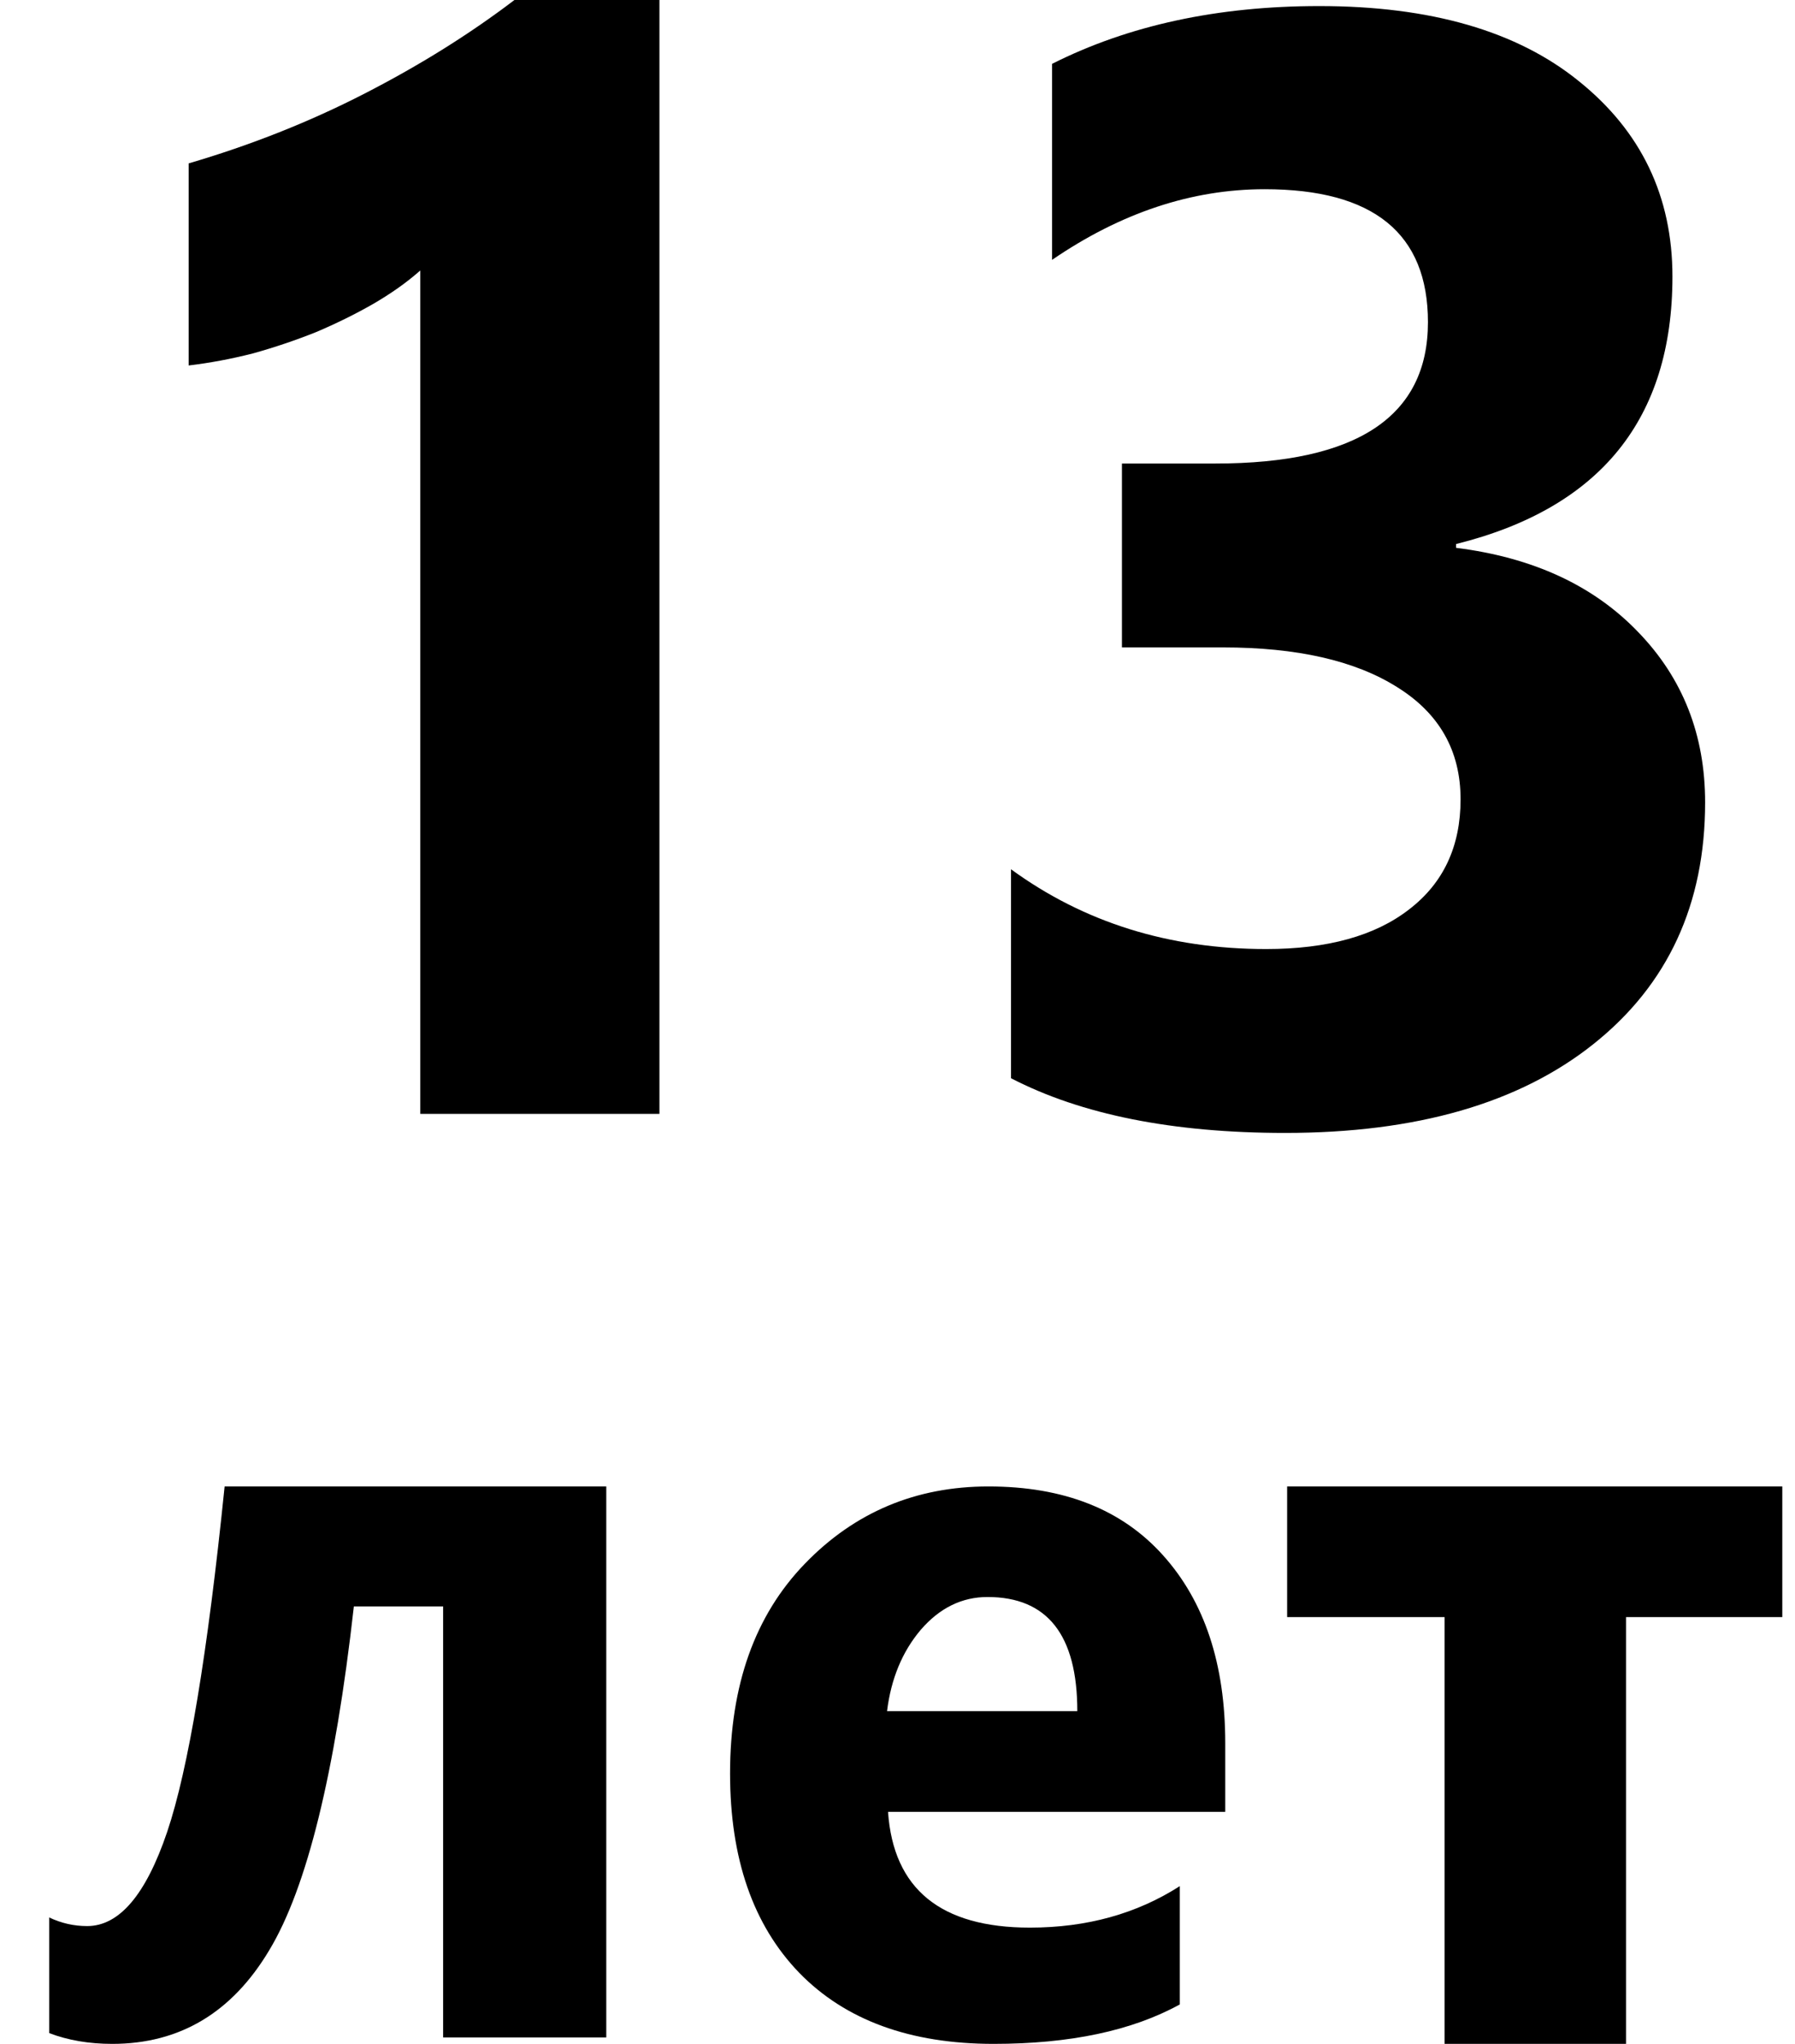
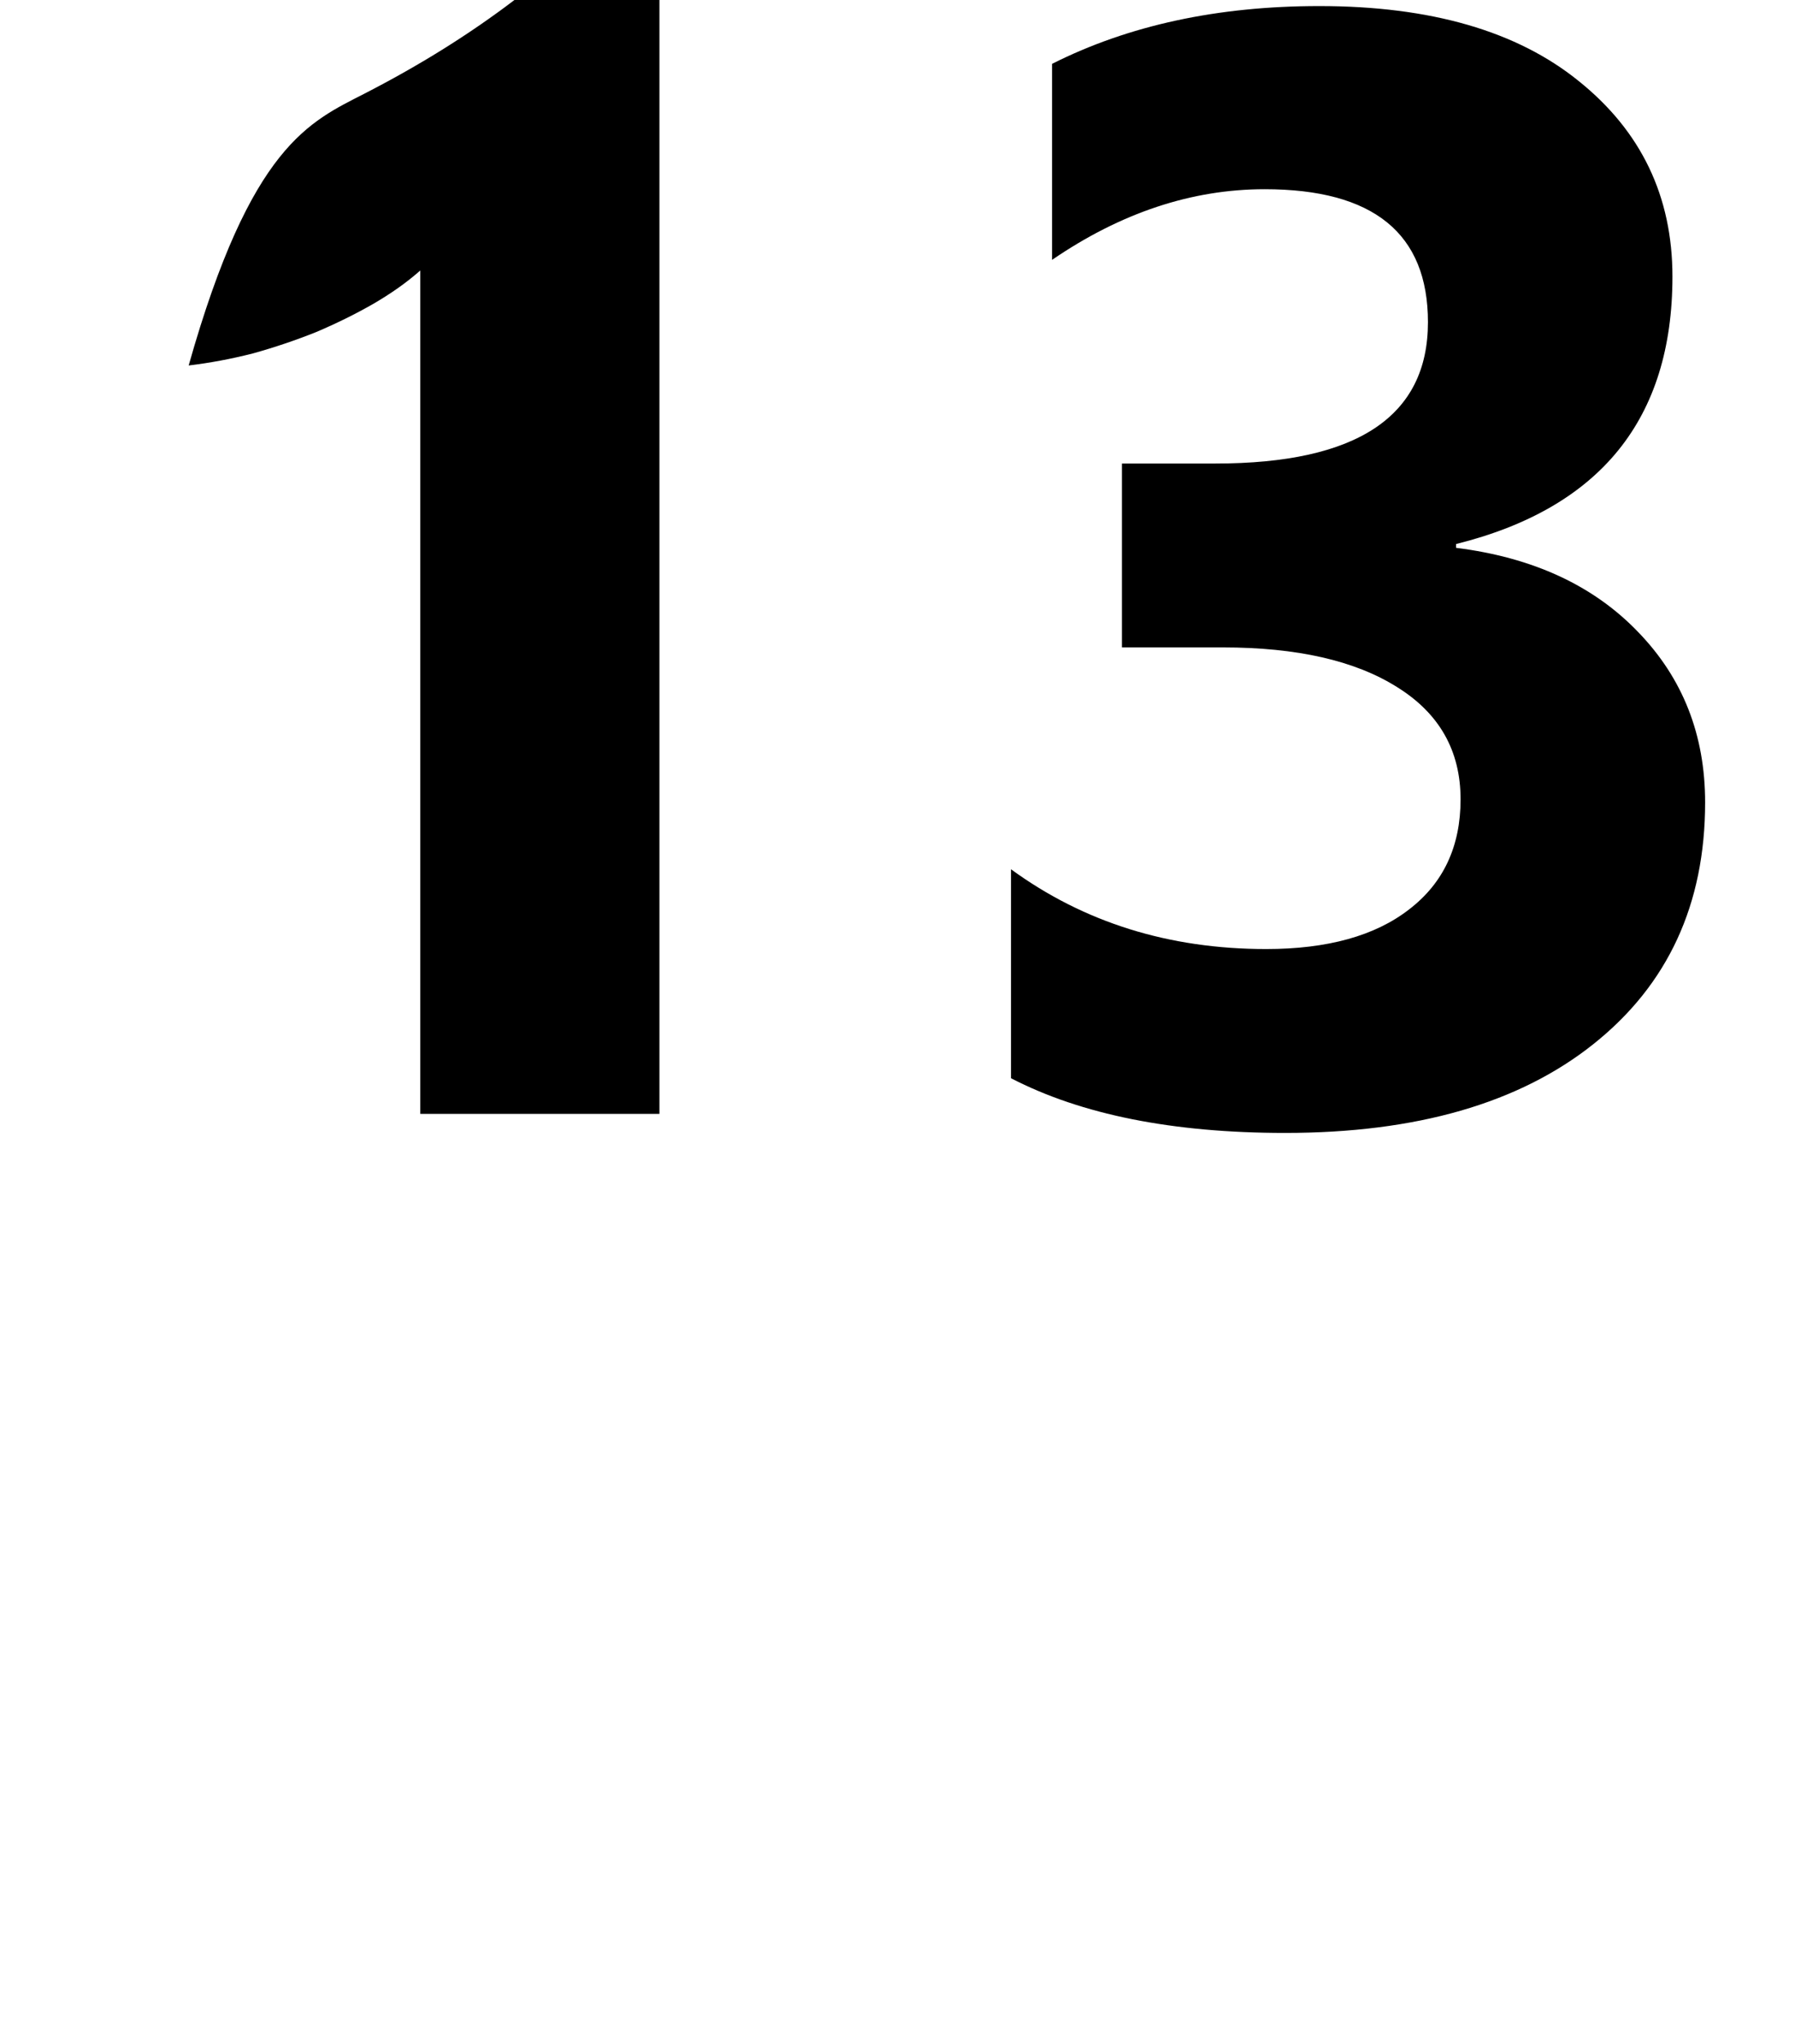
<svg xmlns="http://www.w3.org/2000/svg" width="29" height="33" viewBox="0 0 29 33" fill="none">
-   <path d="M28.795 26.109H26.27V33H23.339V26.109H20.795V24H28.795V26.109Z" fill="black" />
-   <path d="M19.795 29.254H14.347C14.434 30.5 15.198 31.123 16.639 31.123C17.558 31.123 18.365 30.899 19.061 30.453V32.363C18.289 32.788 17.286 33 16.052 33C14.703 33 13.657 32.617 12.912 31.852C12.167 31.081 11.795 30.008 11.795 28.634C11.795 27.209 12.197 26.081 13.002 25.249C13.806 24.416 14.796 24 15.97 24C17.188 24 18.128 24.372 18.792 25.114C19.46 25.858 19.795 26.866 19.795 28.14V29.254ZM17.405 27.628C17.405 26.399 16.922 25.785 15.954 25.785C15.541 25.785 15.182 25.961 14.877 26.313C14.578 26.665 14.396 27.103 14.331 27.628H17.405Z" fill="black" />
-   <path d="M9.795 32.896H7.159V25.937H5.717C5.414 28.63 4.958 30.481 4.35 31.488C3.748 32.496 2.903 33 1.814 33C1.438 33 1.099 32.942 0.795 32.826V30.959C0.988 31.051 1.193 31.098 1.408 31.098C1.927 31.098 2.358 30.591 2.701 29.577C3.043 28.564 3.353 26.705 3.629 24H9.795V32.896Z" fill="black" />
  <path d="M16.334 17.409V14.035C17.512 14.894 18.886 15.323 20.457 15.323C21.446 15.323 22.215 15.11 22.763 14.685C23.319 14.26 23.597 13.667 23.597 12.906C23.597 12.121 23.254 11.516 22.567 11.091C21.888 10.665 20.951 10.453 19.757 10.453H18.126V7.484H19.635C21.925 7.484 23.07 6.723 23.07 5.202C23.07 3.77 22.191 3.055 20.432 3.055C19.254 3.055 18.109 3.435 16.997 4.196V1.031C18.232 0.409 19.671 0.098 21.315 0.098C23.115 0.098 24.513 0.503 25.511 1.313C26.517 2.122 27.02 3.173 27.02 4.466C27.02 6.764 25.855 8.203 23.524 8.784V8.845C24.767 9.001 25.748 9.455 26.468 10.207C27.188 10.951 27.548 11.867 27.548 12.955C27.548 14.599 26.947 15.9 25.744 16.857C24.542 17.814 22.882 18.292 20.763 18.292C18.948 18.292 17.471 17.997 16.334 17.409Z" fill="black" />
-   <path d="M10.654 0V17.985H6.79V4.367C6.577 4.556 6.324 4.736 6.029 4.907C5.743 5.071 5.436 5.222 5.109 5.361C4.782 5.492 4.442 5.607 4.091 5.705C3.739 5.795 3.391 5.86 3.048 5.901V2.638C4.054 2.343 5.003 1.967 5.894 1.509C6.786 1.051 7.591 0.548 8.311 0H10.654Z" fill="black" />
+   <path d="M10.654 0V17.985H6.79V4.367C6.577 4.556 6.324 4.736 6.029 4.907C5.743 5.071 5.436 5.222 5.109 5.361C4.782 5.492 4.442 5.607 4.091 5.705C3.739 5.795 3.391 5.86 3.048 5.901C4.054 2.343 5.003 1.967 5.894 1.509C6.786 1.051 7.591 0.548 8.311 0H10.654Z" fill="black" />
</svg>